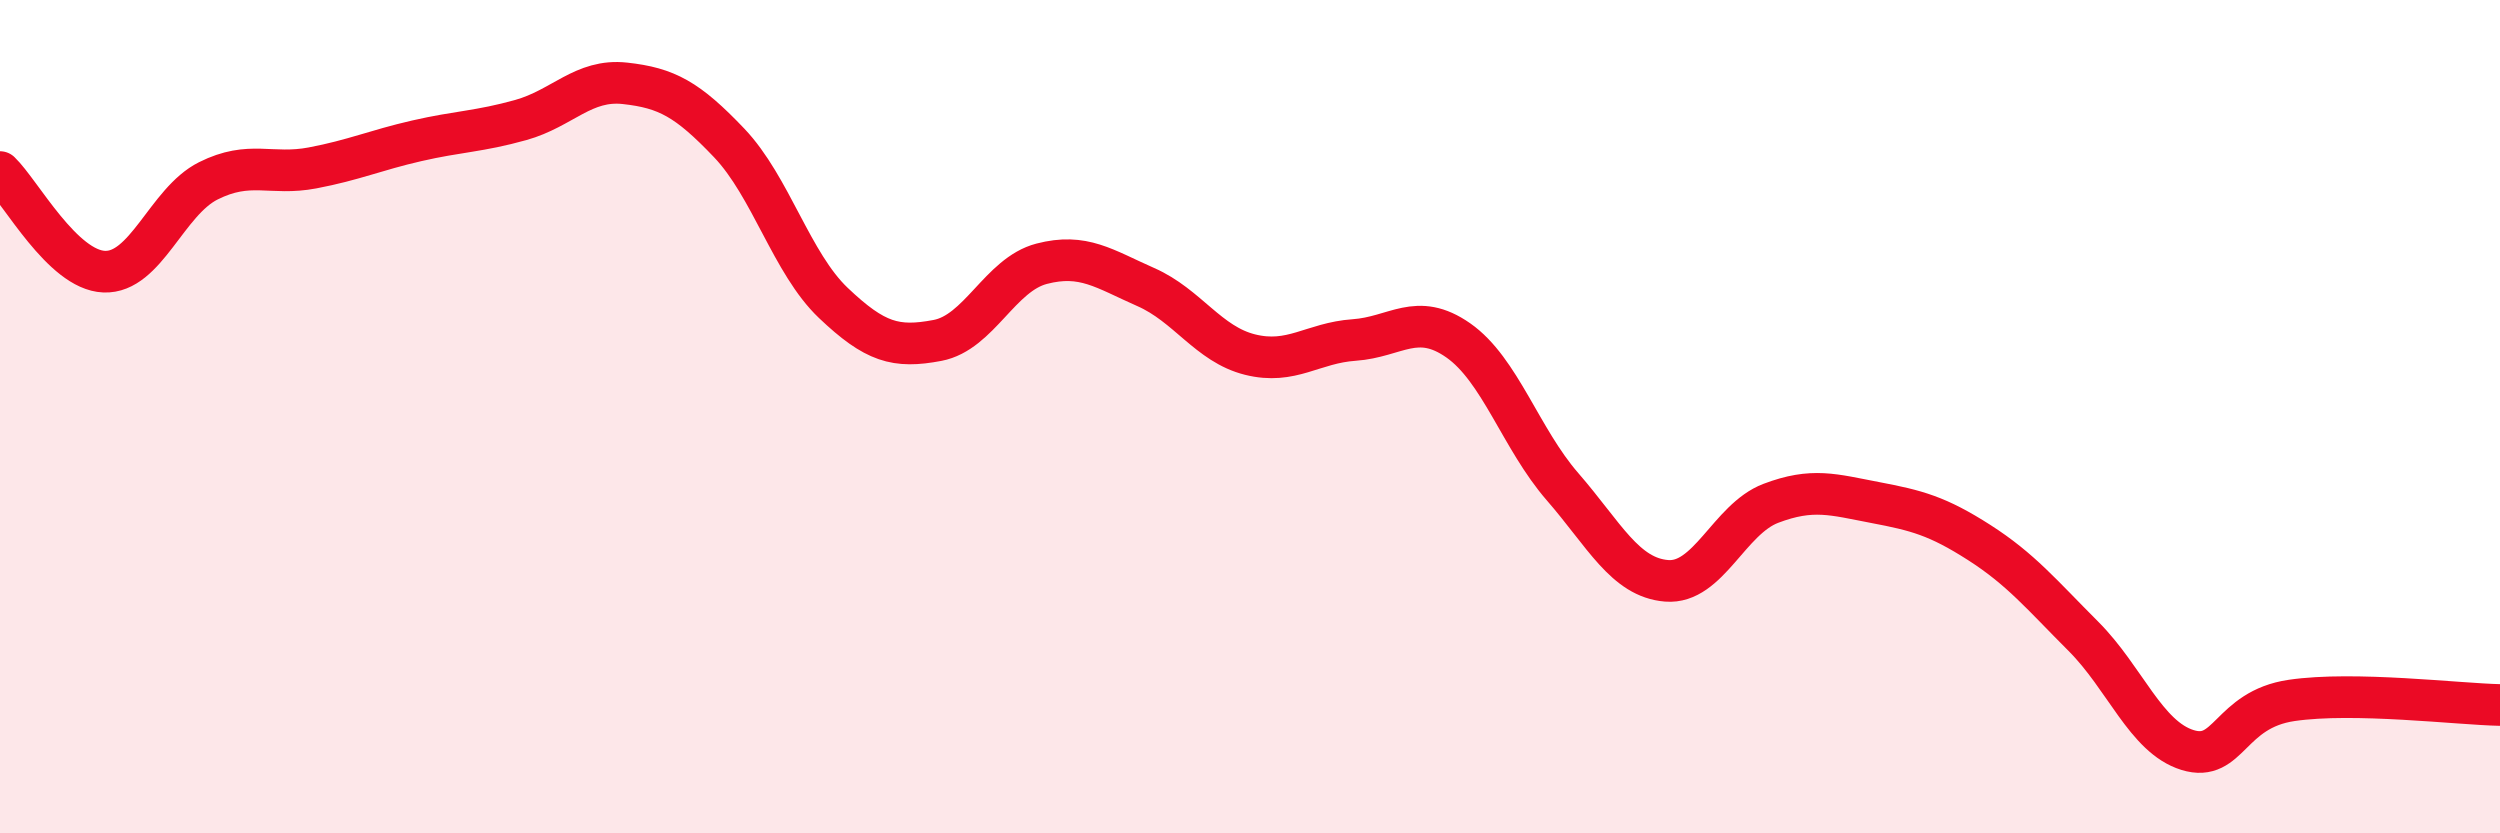
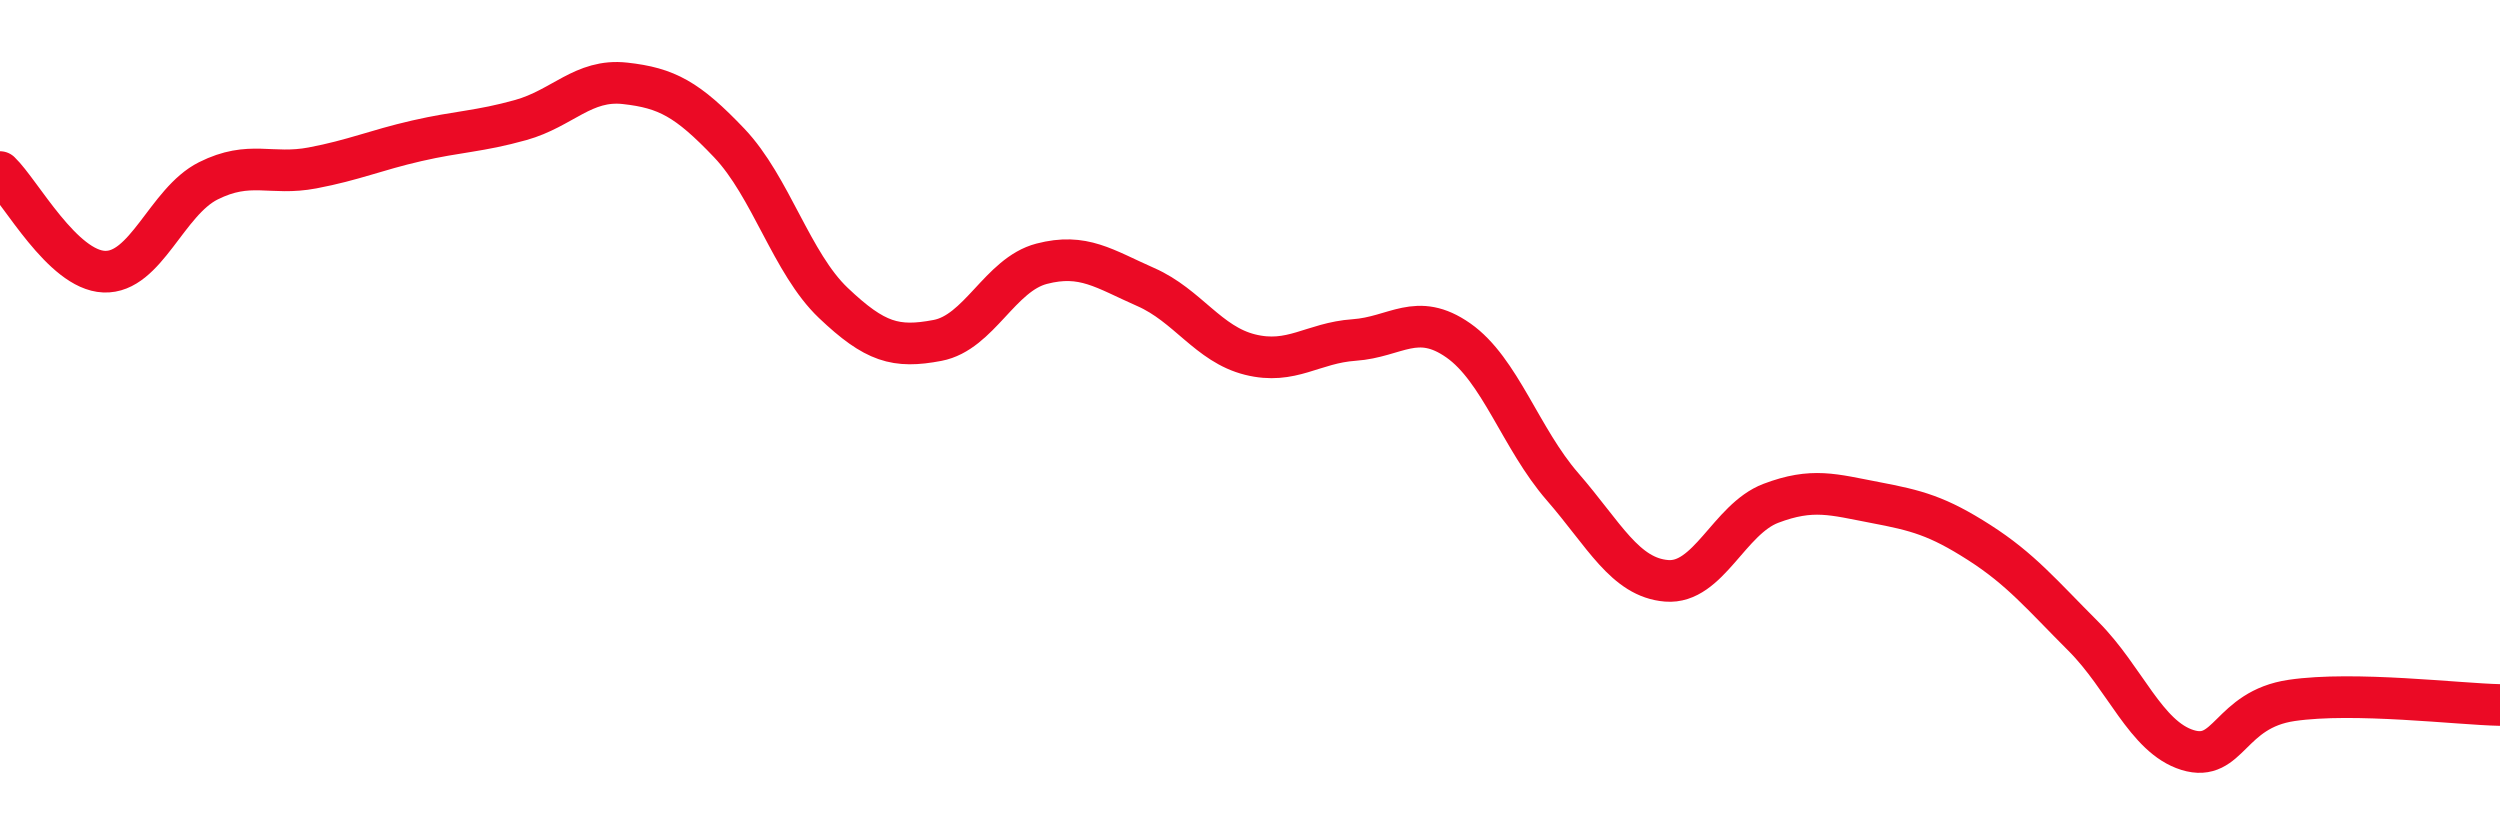
<svg xmlns="http://www.w3.org/2000/svg" width="60" height="20" viewBox="0 0 60 20">
-   <path d="M 0,4.13 C 0.5,4.61 1.5,6.48 2.5,6.52 C 3.5,6.56 4,4.84 5,4.34 C 6,3.84 6.5,4.22 7.5,4.03 C 8.5,3.84 9,3.61 10,3.38 C 11,3.15 11.5,3.16 12.5,2.88 C 13.5,2.6 14,1.89 15,2 C 16,2.11 16.5,2.38 17.5,3.43 C 18.5,4.48 19,6.32 20,7.27 C 21,8.22 21.5,8.36 22.5,8.17 C 23.5,7.98 24,6.59 25,6.33 C 26,6.07 26.5,6.45 27.5,6.89 C 28.5,7.33 29,8.26 30,8.51 C 31,8.76 31.5,8.23 32.5,8.16 C 33.5,8.09 34,7.47 35,8.17 C 36,8.87 36.5,10.53 37.5,11.68 C 38.5,12.83 39,13.86 40,13.94 C 41,14.02 41.5,12.46 42.5,12.08 C 43.5,11.7 44,11.87 45,12.06 C 46,12.25 46.5,12.38 47.5,13.02 C 48.5,13.66 49,14.27 50,15.27 C 51,16.27 51.5,17.69 52.5,18 C 53.5,18.31 53.5,17.03 55,16.81 C 56.5,16.59 59,16.9 60,16.92L60 20L0 20Z" fill="#EB0A25" opacity="0.1" stroke-linecap="round" stroke-linejoin="round" />
  <path d="M 0,4.13 C 0.5,4.61 1.5,6.48 2.5,6.52 C 3.5,6.56 4,4.84 5,4.34 C 6,3.84 6.5,4.22 7.5,4.03 C 8.5,3.84 9,3.61 10,3.38 C 11,3.15 11.5,3.16 12.5,2.88 C 13.5,2.6 14,1.89 15,2 C 16,2.11 16.5,2.38 17.5,3.43 C 18.5,4.48 19,6.32 20,7.27 C 21,8.22 21.5,8.36 22.5,8.17 C 23.5,7.98 24,6.59 25,6.33 C 26,6.07 26.5,6.45 27.5,6.89 C 28.5,7.33 29,8.26 30,8.51 C 31,8.76 31.5,8.23 32.5,8.16 C 33.5,8.09 34,7.47 35,8.17 C 36,8.87 36.5,10.53 37.5,11.68 C 38.5,12.83 39,13.86 40,13.94 C 41,14.02 41.5,12.46 42.5,12.08 C 43.5,11.7 44,11.87 45,12.06 C 46,12.25 46.5,12.38 47.5,13.02 C 48.5,13.66 49,14.27 50,15.27 C 51,16.27 51.5,17.69 52.5,18 C 53.5,18.31 53.5,17.03 55,16.81 C 56.5,16.59 59,16.9 60,16.92" stroke="#EB0A25" stroke-width="1" fill="none" stroke-linecap="round" stroke-linejoin="round" />
</svg>